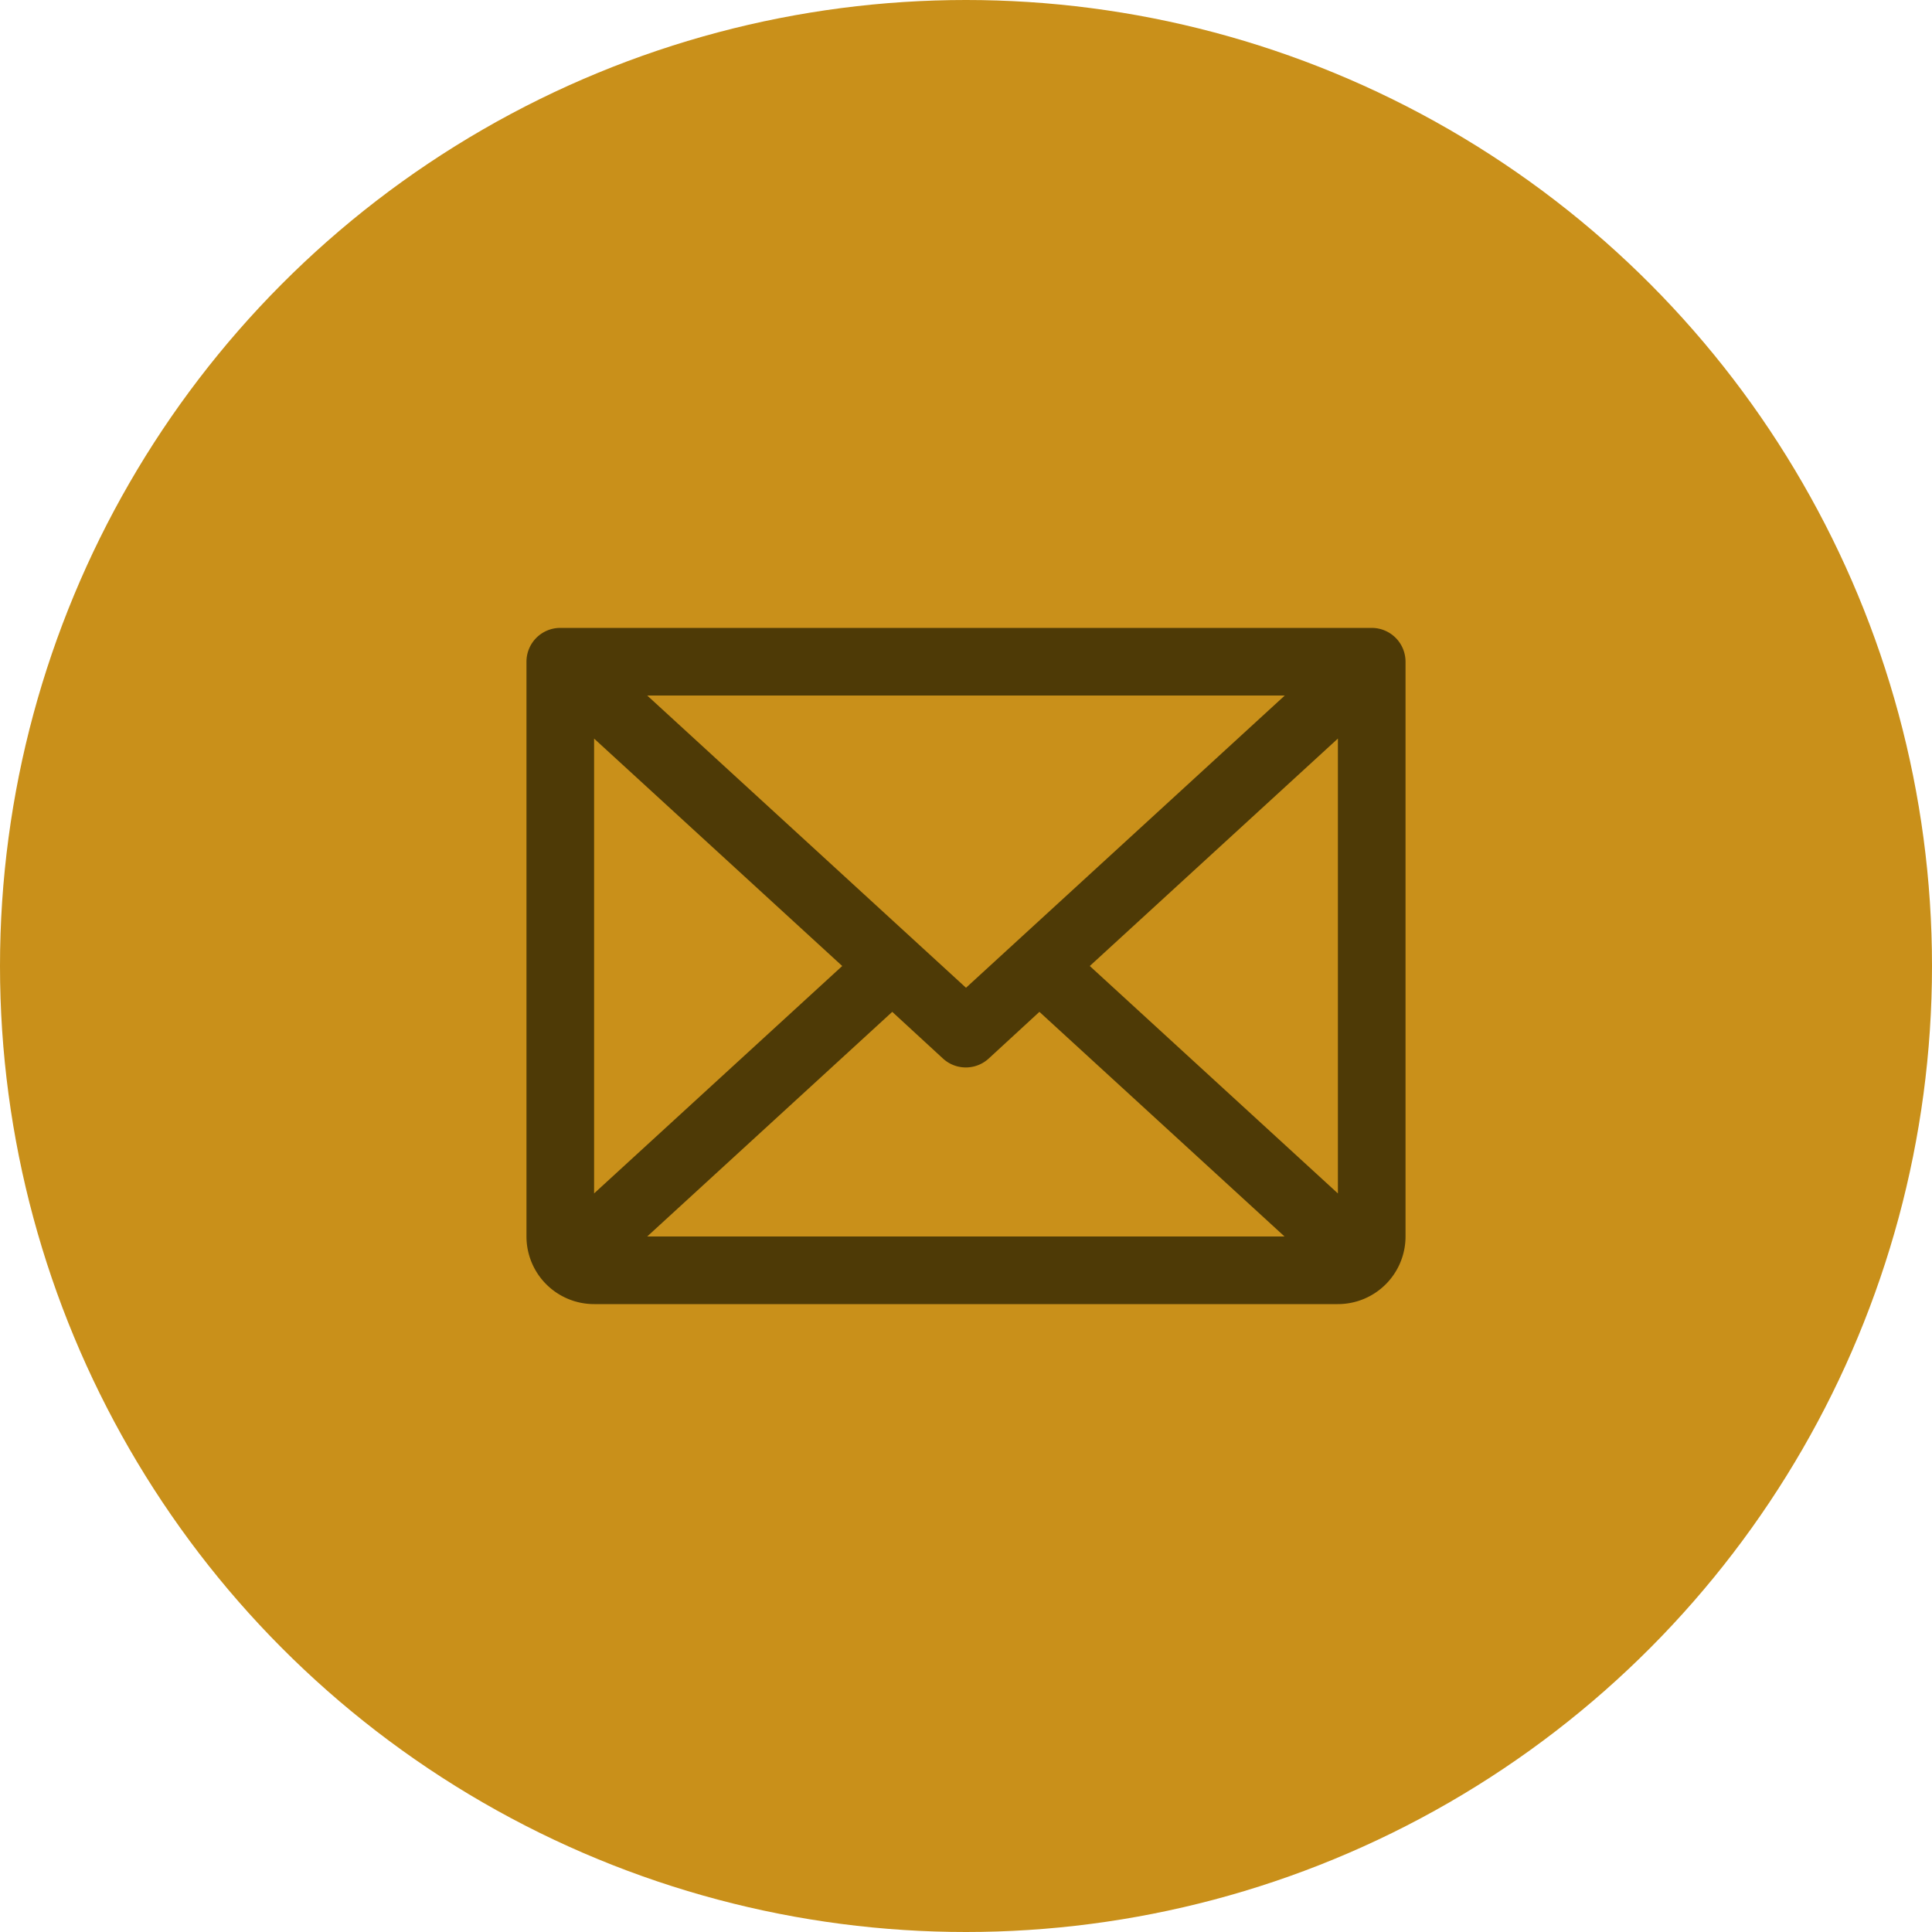
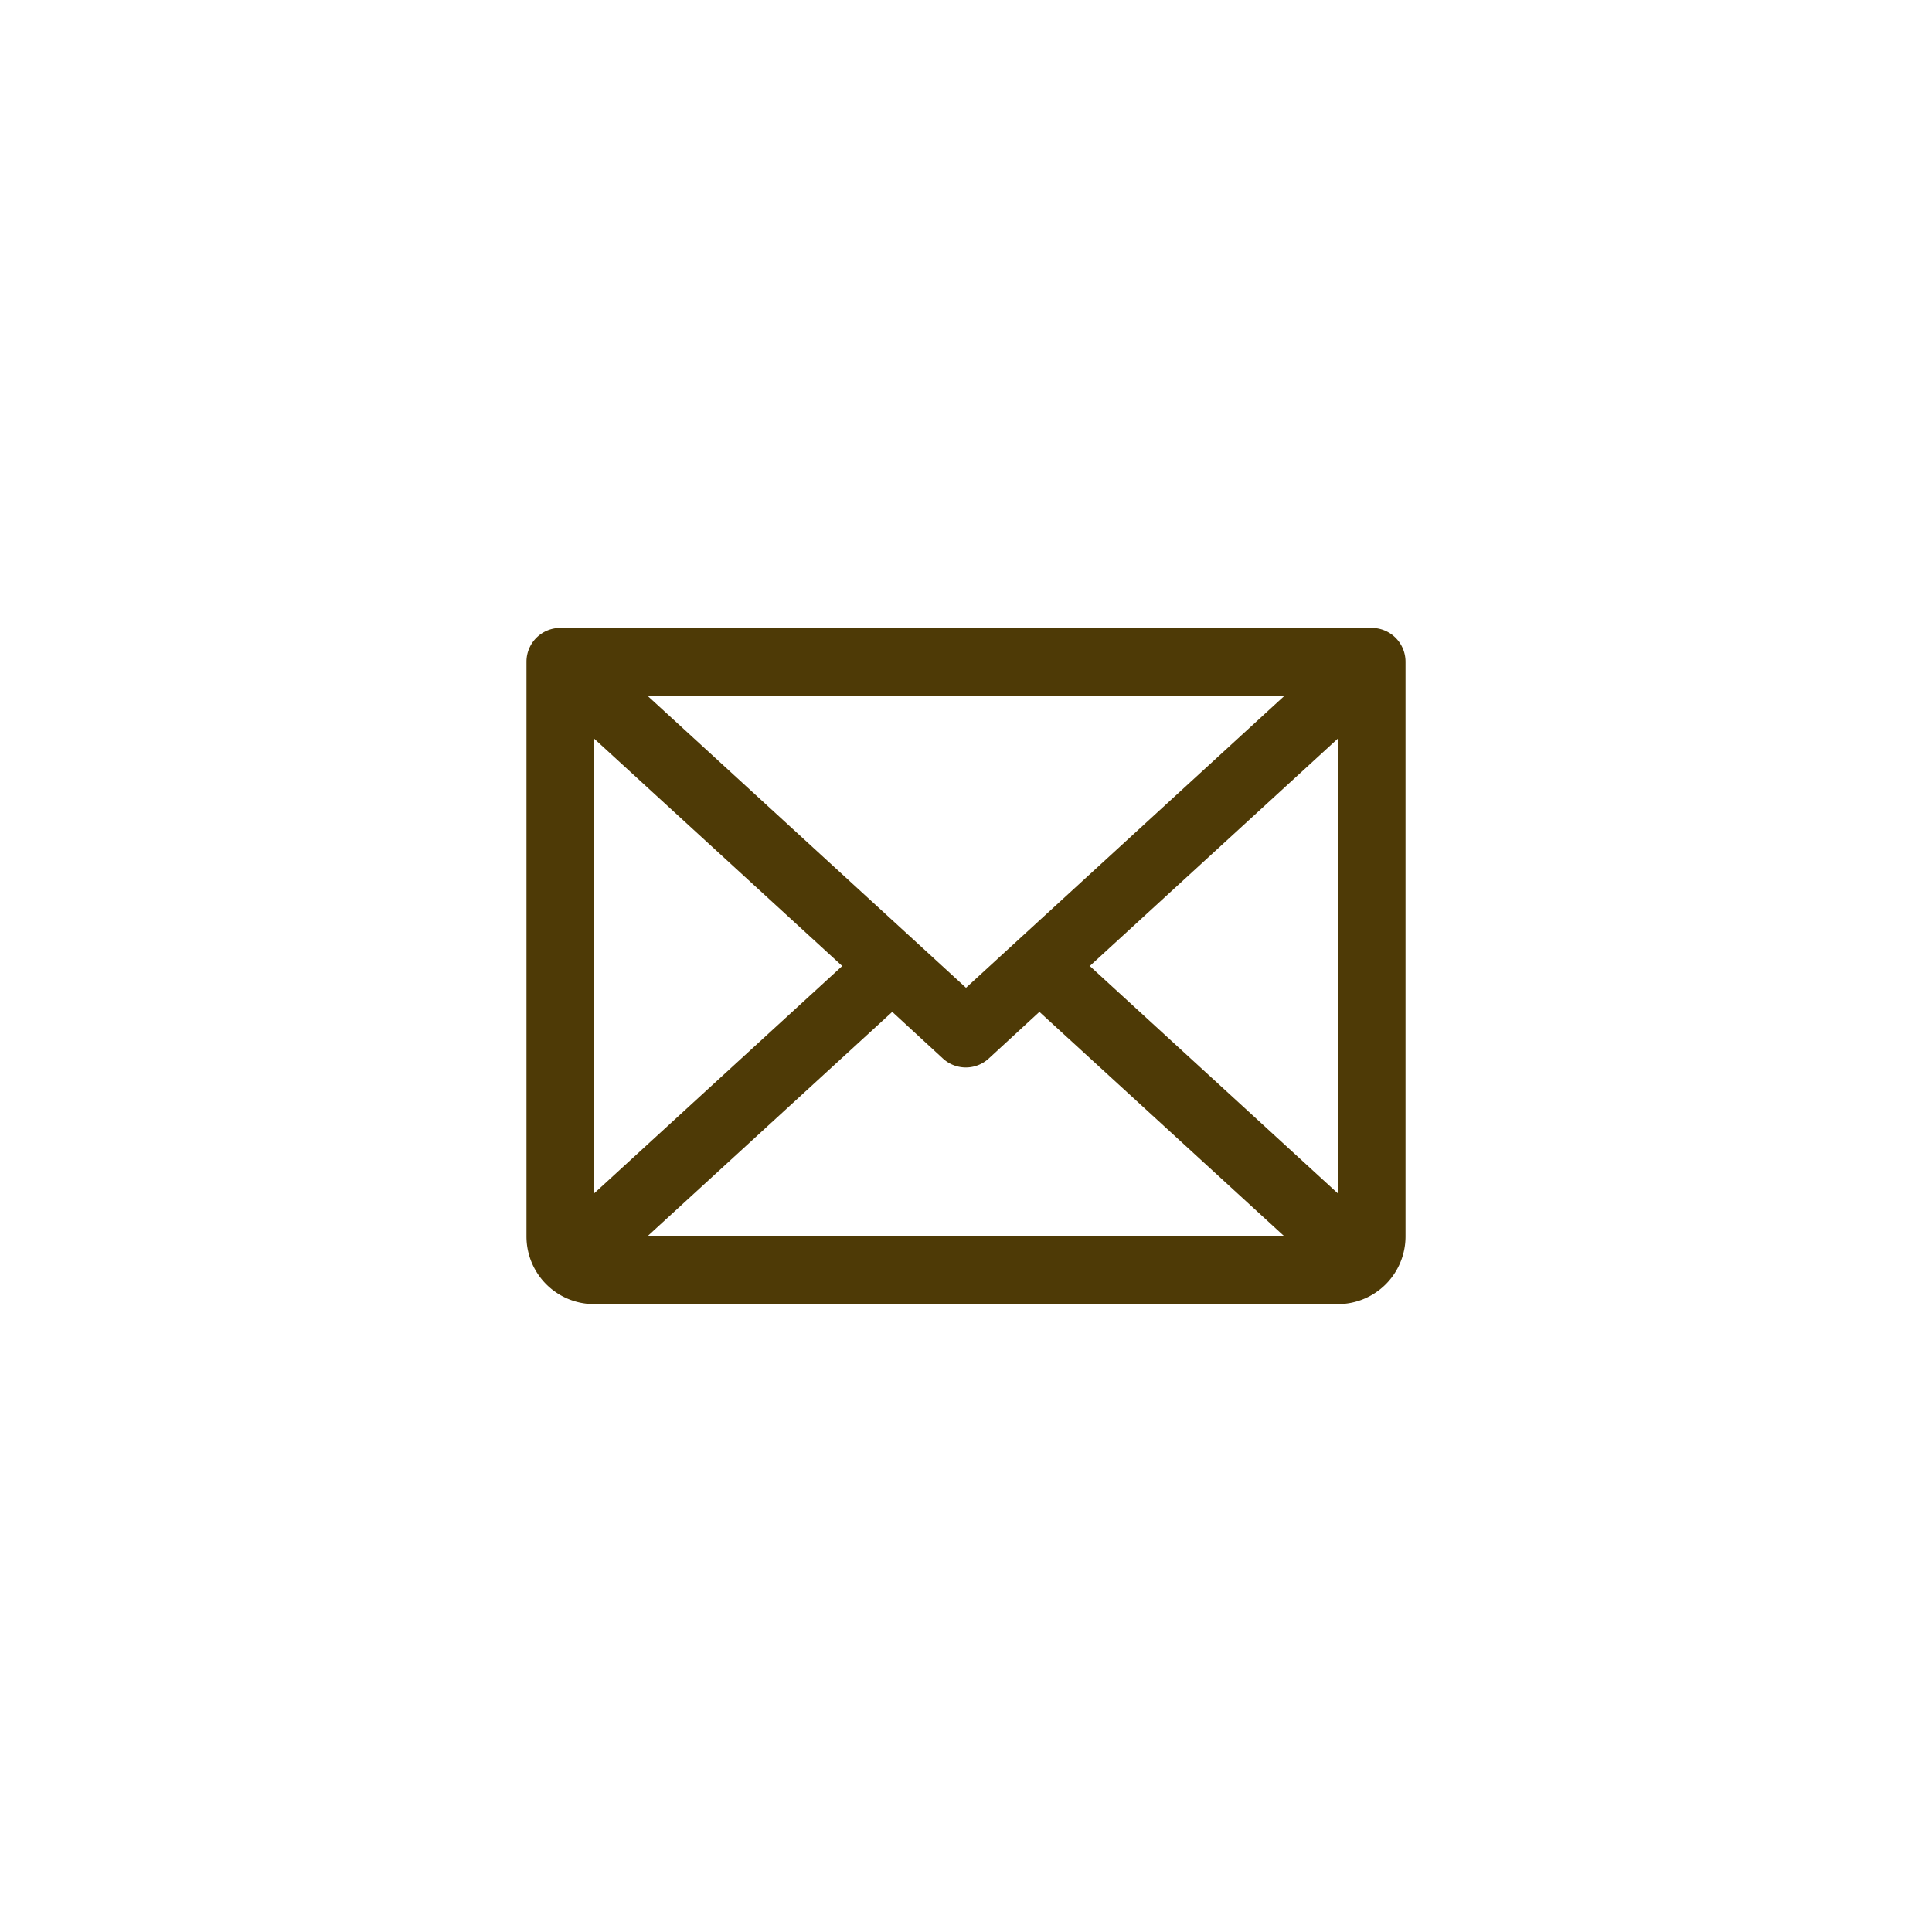
<svg xmlns="http://www.w3.org/2000/svg" width="200" height="200" fill="none">
-   <circle cx="100" cy="100" r="100" fill="#C9901A" />
-   <path d="M142 65H58a3.5 3.5 0 0 0-3.5 3.5V128a7 7 0 0 0 7 7h77a6.999 6.999 0 0 0 7-7V68.5A3.501 3.501 0 0 0 142 65Zm-42 37.253L67 72h66l-33 30.253ZM87.186 100 61.5 123.542V76.458L87.186 100Zm5.18 4.747 5.25 4.834a3.5 3.5 0 0 0 4.733 0l5.25-4.834L132.974 128H66.999l25.367-23.253ZM112.814 100 138.5 76.454v47.092L112.814 100Z" fill="#4E3A06" />
+   <path d="M142 65H58a3.5 3.5 0 0 0-3.5 3.5V128a7 7 0 0 0 7 7h77a6.999 6.999 0 0 0 7-7V68.5A3.501 3.501 0 0 0 142 65Zm-42 37.253L67 72h66l-33 30.253ZM87.186 100 61.5 123.542V76.458Zm5.18 4.747 5.25 4.834a3.5 3.5 0 0 0 4.733 0l5.25-4.834L132.974 128H66.999l25.367-23.253ZM112.814 100 138.5 76.454v47.092L112.814 100Z" fill="#4E3A06" />
</svg>